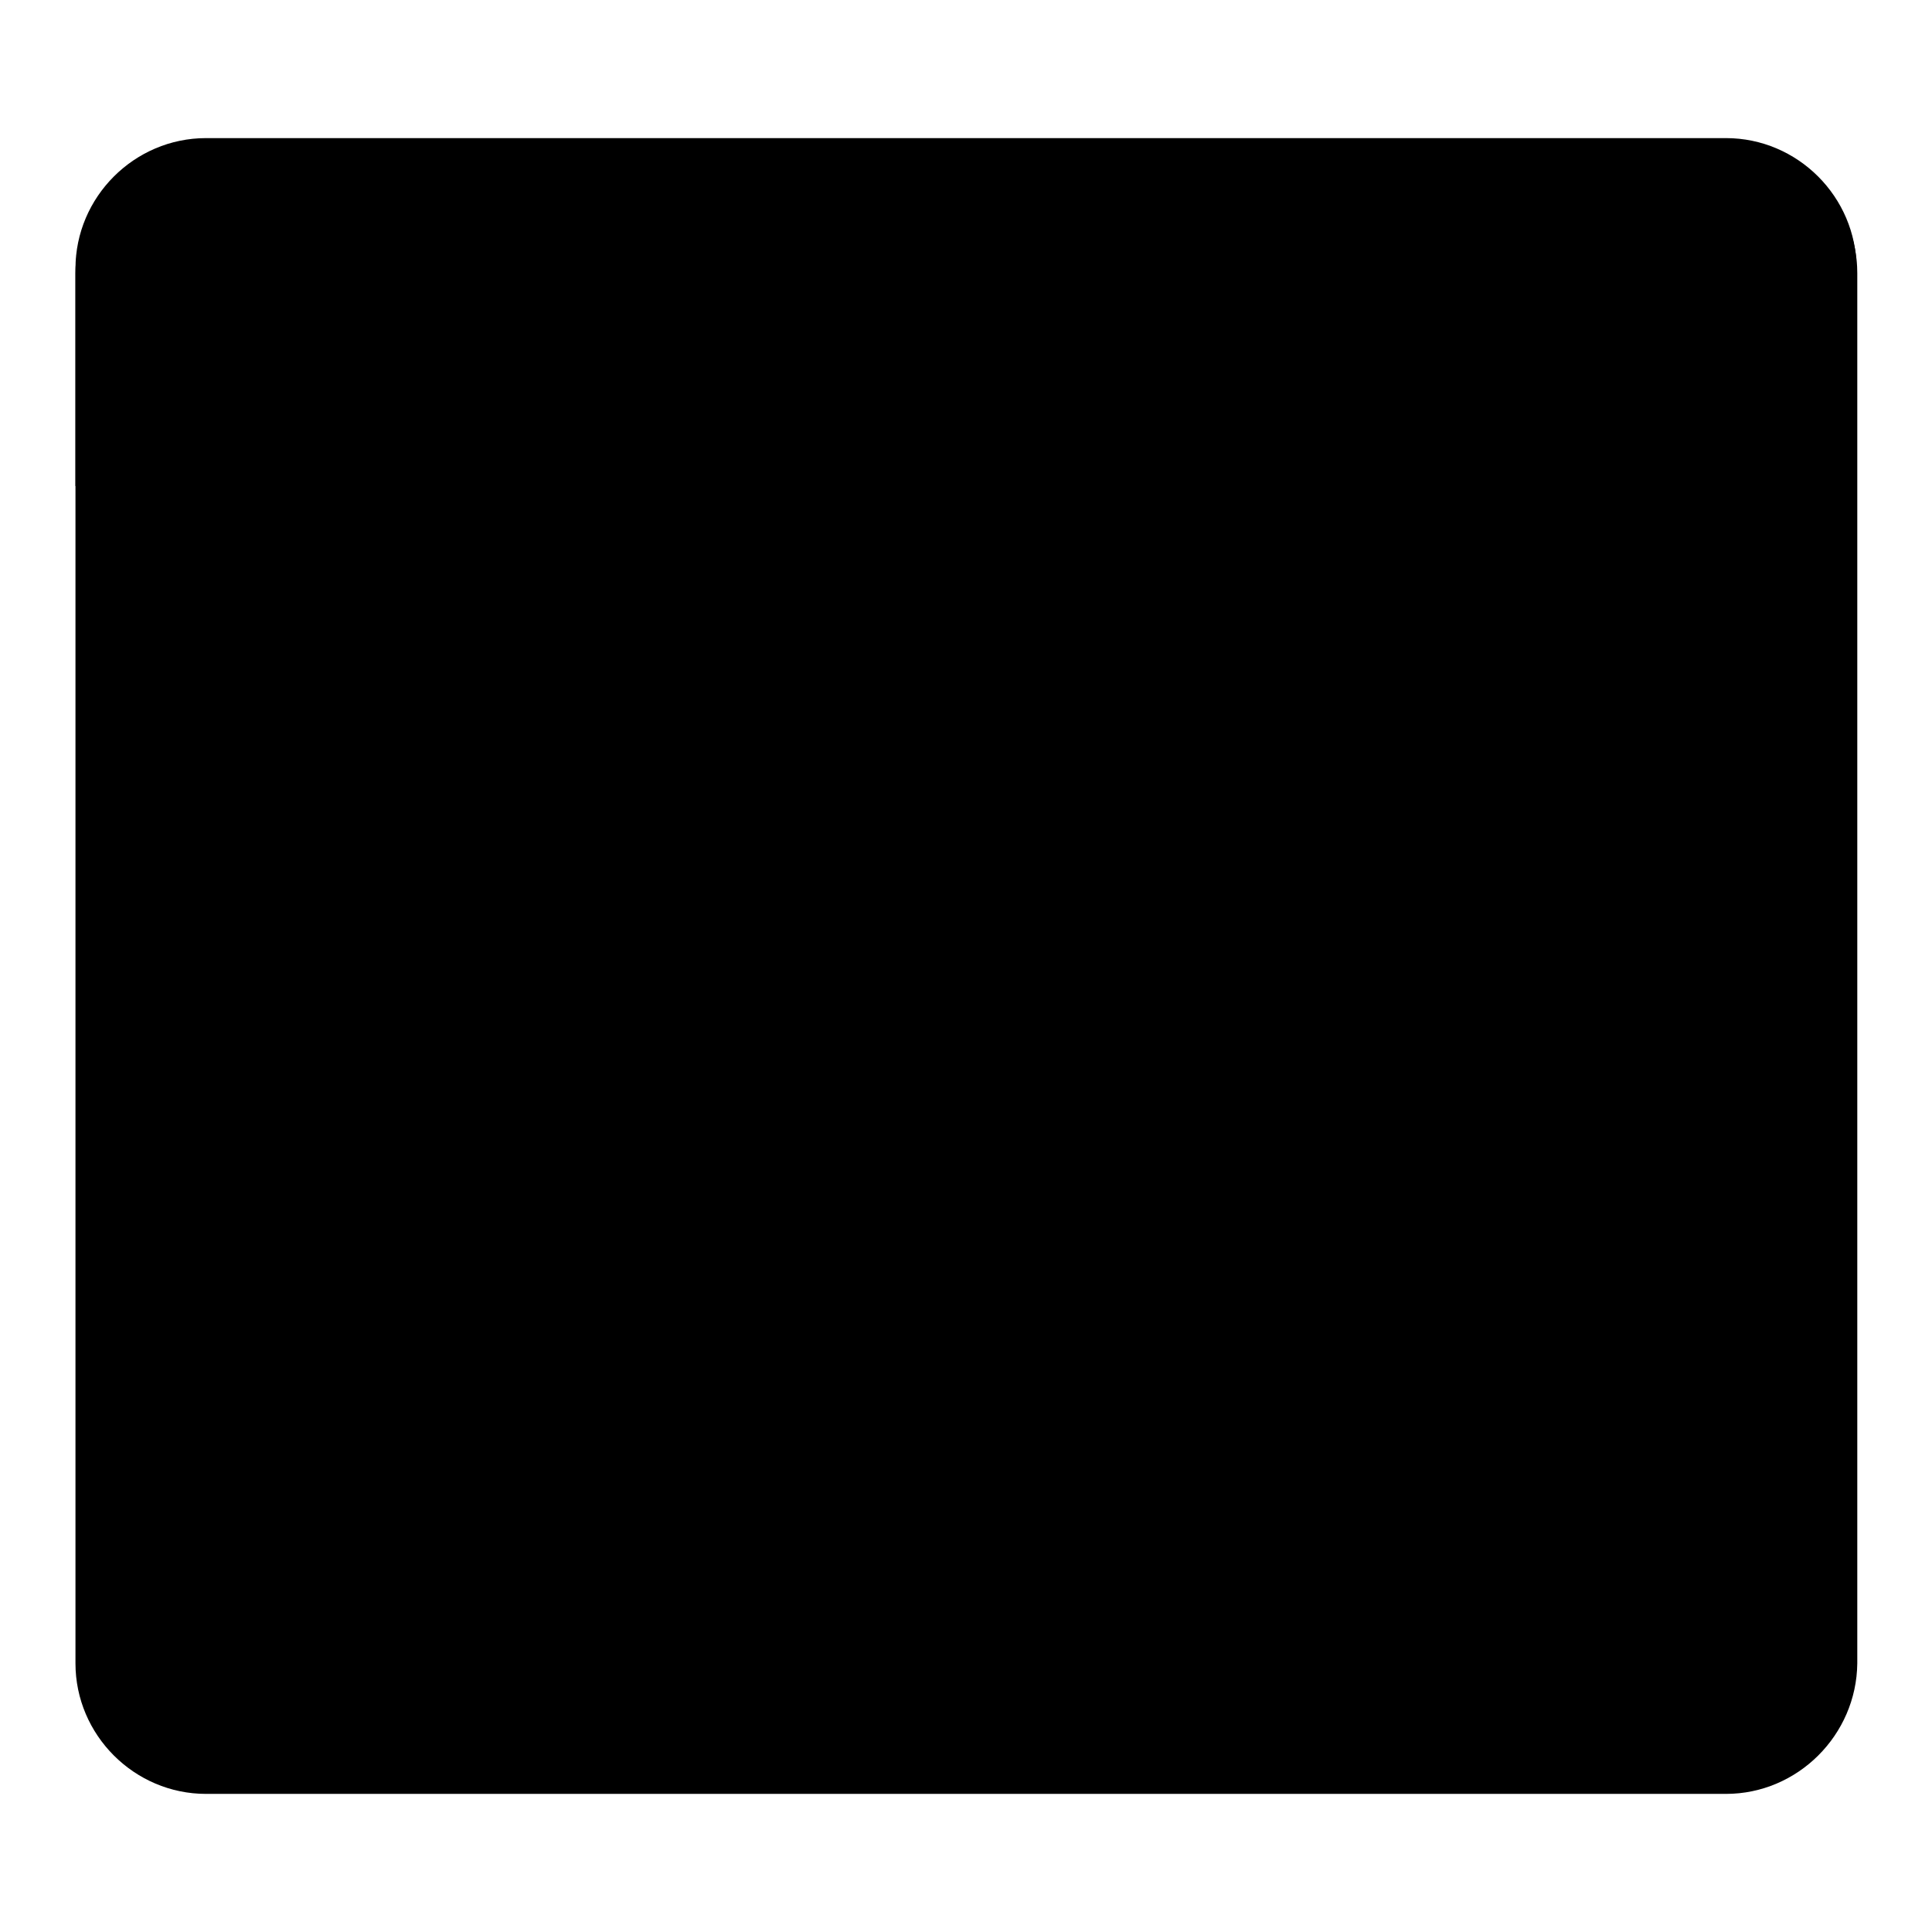
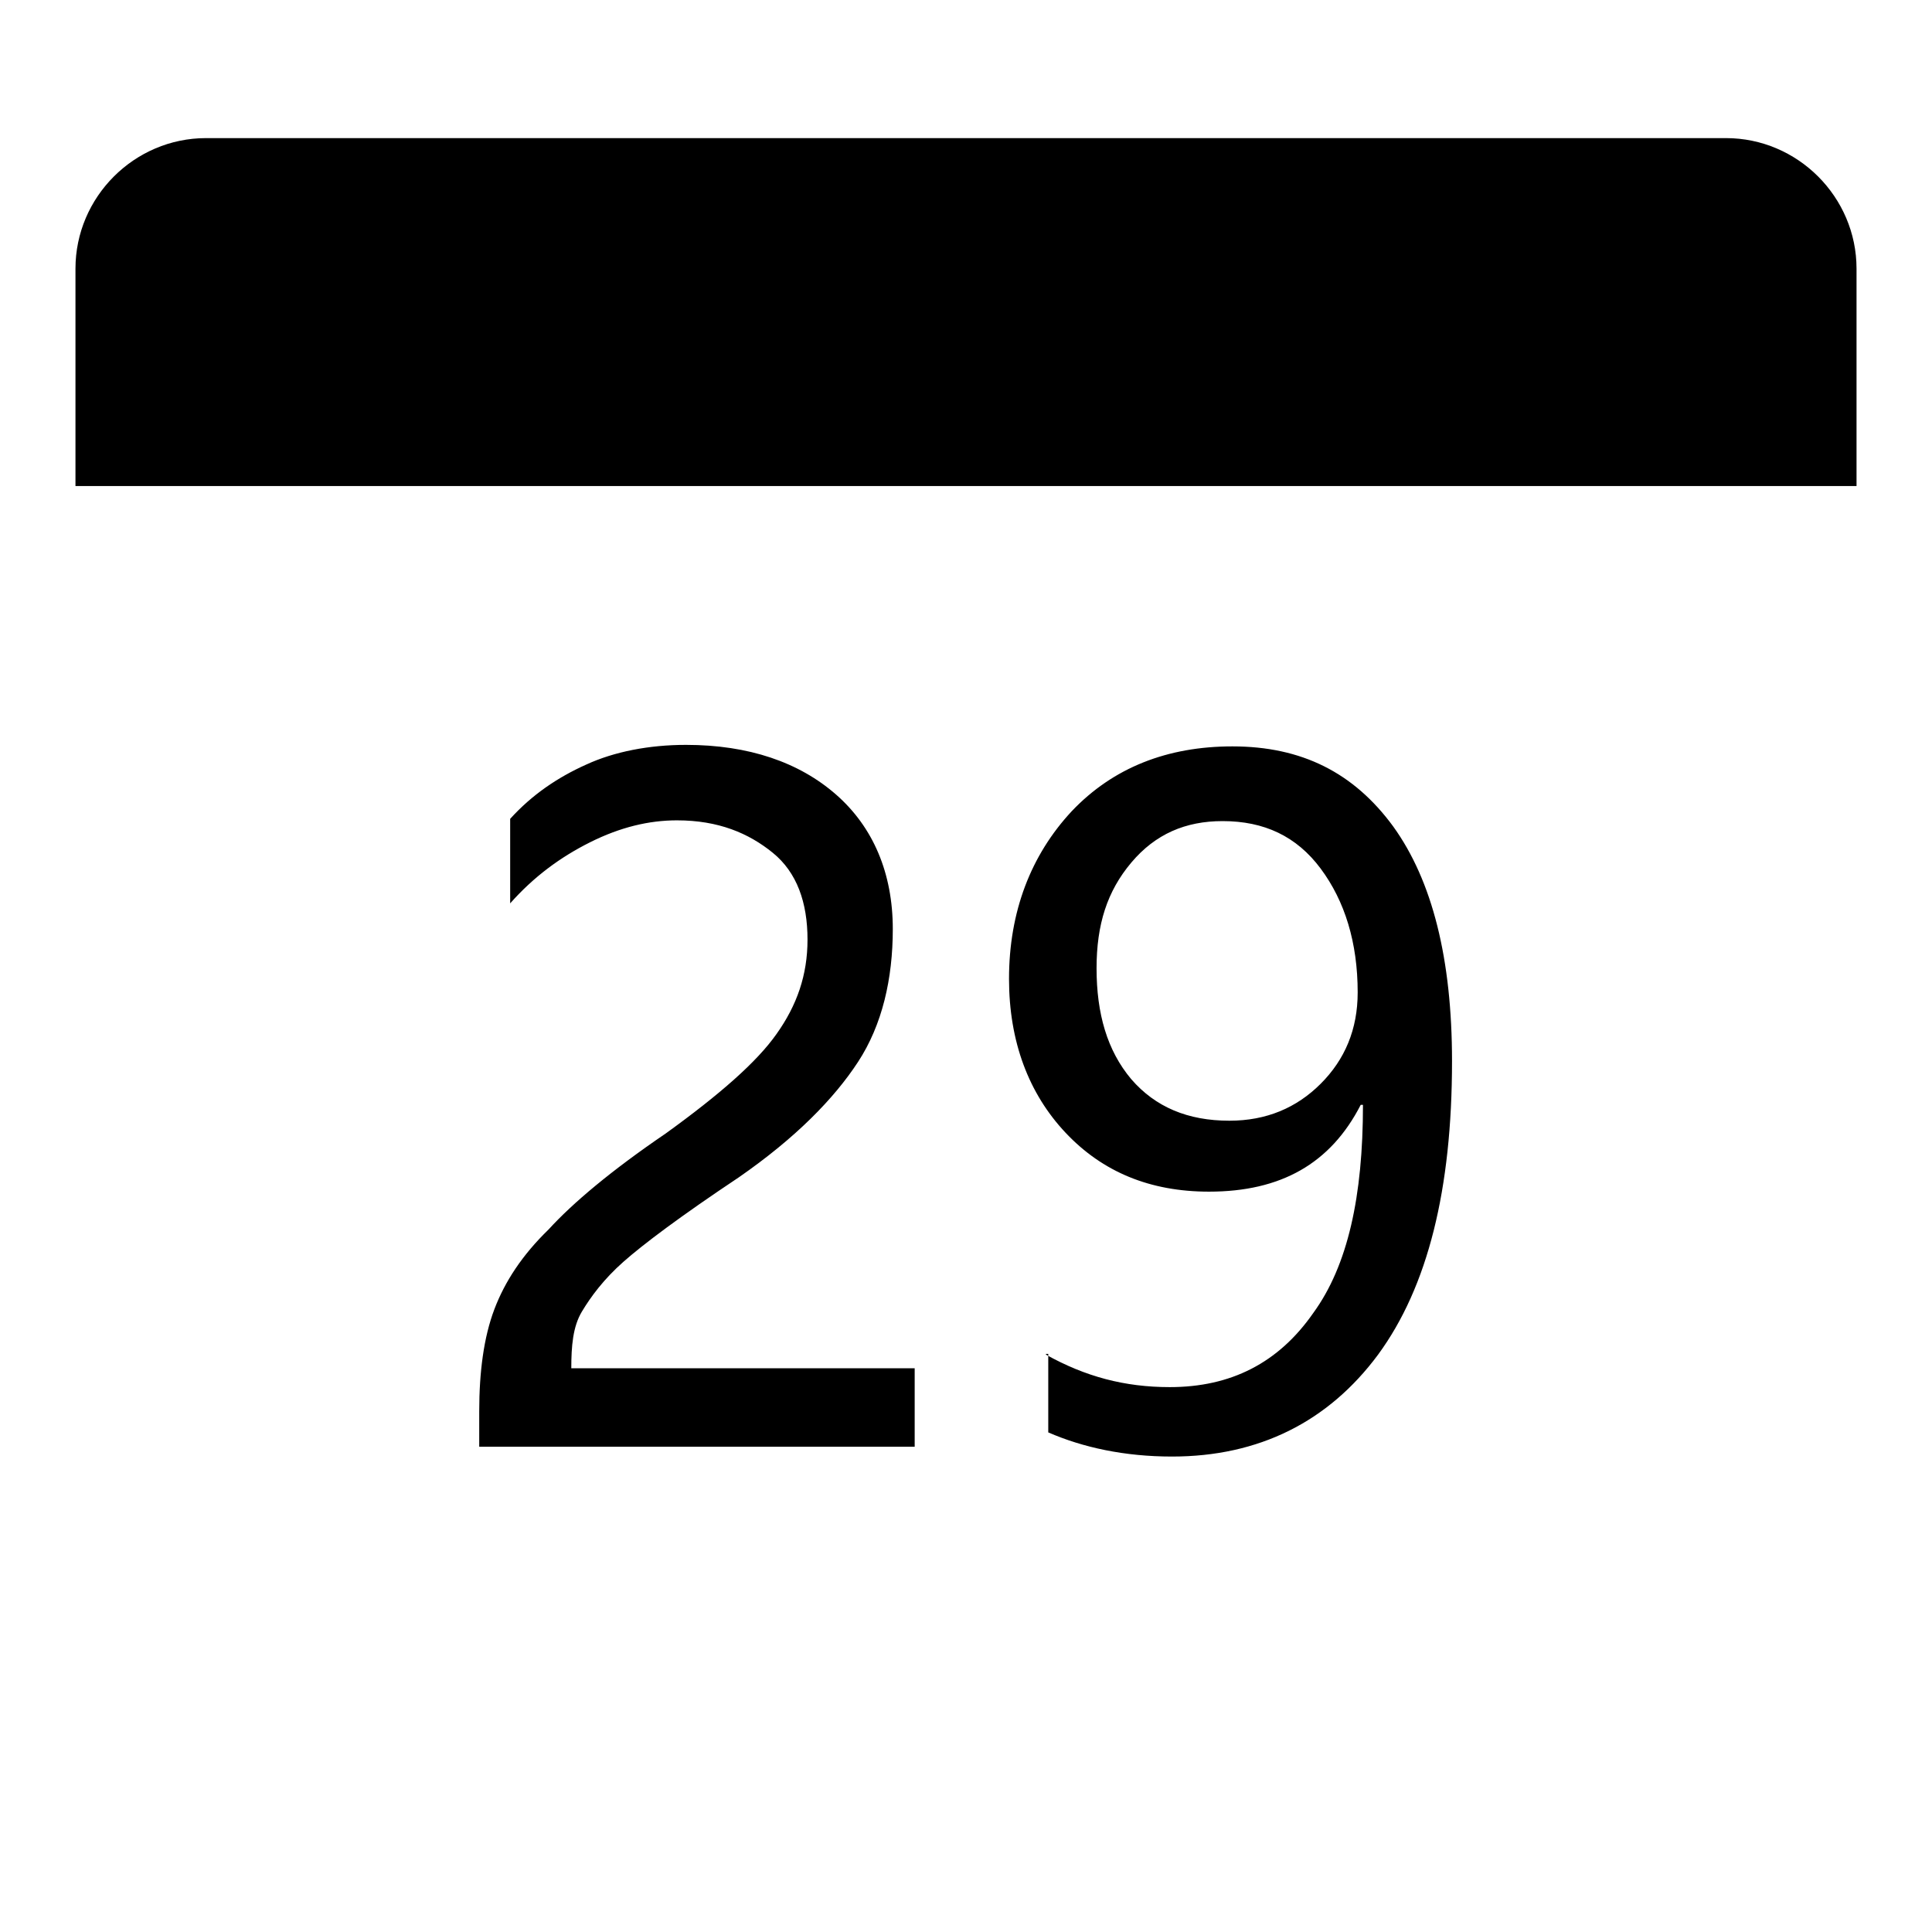
<svg xmlns="http://www.w3.org/2000/svg" version="1.1" x="0px" y="0px" viewBox="0 0 256 256" enable-background="new 0 0 256 256" xml:space="preserve">
  <g>
-     <path fill="#000000" d="M228.7,237.7H27.3c-9.5,0-17.3-7.8-17.3-17.3V36.2c0-9.5,7.8-17.3,17.3-17.3h201.5 c9.5,0,17.3,7.8,17.3,17.3v184.2C246,229.9,238.2,237.7,228.7,237.7L228.7,237.7z" />
-     <path fill="#000000" d="M223,223.3H33c-6.3,0-11.5-5.2-11.5-11.5V65h213v146.8C234.5,218.1,229.3,223.3,223,223.3L223,223.3z" />
    <path fill="#000000" d="M246,64.4V35.6c0-9.5-7.8-17.3-17.3-17.3H27.3c-9.5,0-17.3,7.8-17.3,17.3v28.8H246z" />
-     <path fill="#000000" d="M181,46.3H74.5c-3.2,0-5.8-2.6-5.8-5.8c0-3.2,2.6-5.8,5.8-5.8H181c3.2,0,5.8,2.6,5.8,5.8 C186.7,43.7,184.1,46.3,181,46.3z" />
+     <path fill="#000000" d="M181,46.3H74.5c-3.2,0-5.8-2.6-5.8-5.8c0-3.2,2.6-5.8,5.8-5.8H181c3.2,0,5.8,2.6,5.8,5.8 z" />
    <path fill="#000000" d="M107,124.5c0-4.9-1.4-8.9-4.6-11.5c-3.2-2.6-7.2-4.3-12.7-4.3c-3.7,0-7.5,0.9-11.5,2.9 c-4,2-7.5,4.6-10.6,8.1v-11.2c2.9-3.2,6.3-5.5,10.1-7.2c3.7-1.7,8.3-2.6,13.2-2.6c8.3,0,15,2.3,19.9,6.6c4.9,4.3,7.5,10.4,7.5,17.8 c0,6.6-1.4,12.7-4.6,17.6c-3.2,4.9-8.3,10.1-15.8,15.3c-7.8,5.2-12.7,8.9-15.3,11.2c-2.6,2.3-4.3,4.6-5.5,6.6 c-1.2,2-1.4,4.6-1.4,7.5h45.5v10.4H63.5V187c0-5.2,0.6-9.8,2-13.5c1.4-3.7,3.7-7.2,7.2-10.6c3.2-3.5,8.3-7.8,15.5-12.7 c7.2-5.2,12.1-9.5,14.7-13.2C105.6,133.2,107,129.2,107,124.5L107,124.5z M138.6,179.5c5.2,2.9,10.4,4.3,16.4,4.3 c8.1,0,14.4-3.2,19-9.8c4.6-6.3,6.6-15.5,6.6-27.6h-0.3c-4,7.8-10.6,11.5-20.1,11.5c-7.8,0-14.1-2.6-19-7.8 c-4.9-5.2-7.5-12.1-7.5-20.4c0-8.9,2.9-16.4,8.3-22.2c5.5-5.8,12.7-8.6,21.3-8.6c9.2,0,16.1,3.5,21.3,10.6 c5.2,7.2,7.8,17.6,7.8,31.1c0,17-3.2,29.9-9.8,38.9c-6.6,8.9-15.8,13.5-27.3,13.5c-6.3,0-11.8-1.2-16.4-3.2v-10.4H138.6z  M145.3,128.3c0,6,1.4,10.9,4.6,14.7c3.2,3.7,7.5,5.5,13,5.5c4.9,0,8.9-1.7,12.1-4.9c3.2-3.2,4.9-7.2,4.9-12.1 c0-6.6-1.7-12.1-4.9-16.4c-3.2-4.3-7.5-6.3-13-6.3c-4.9,0-8.9,1.7-12.1,5.5S145.3,122.5,145.3,128.3z" />
  </g>
</svg>